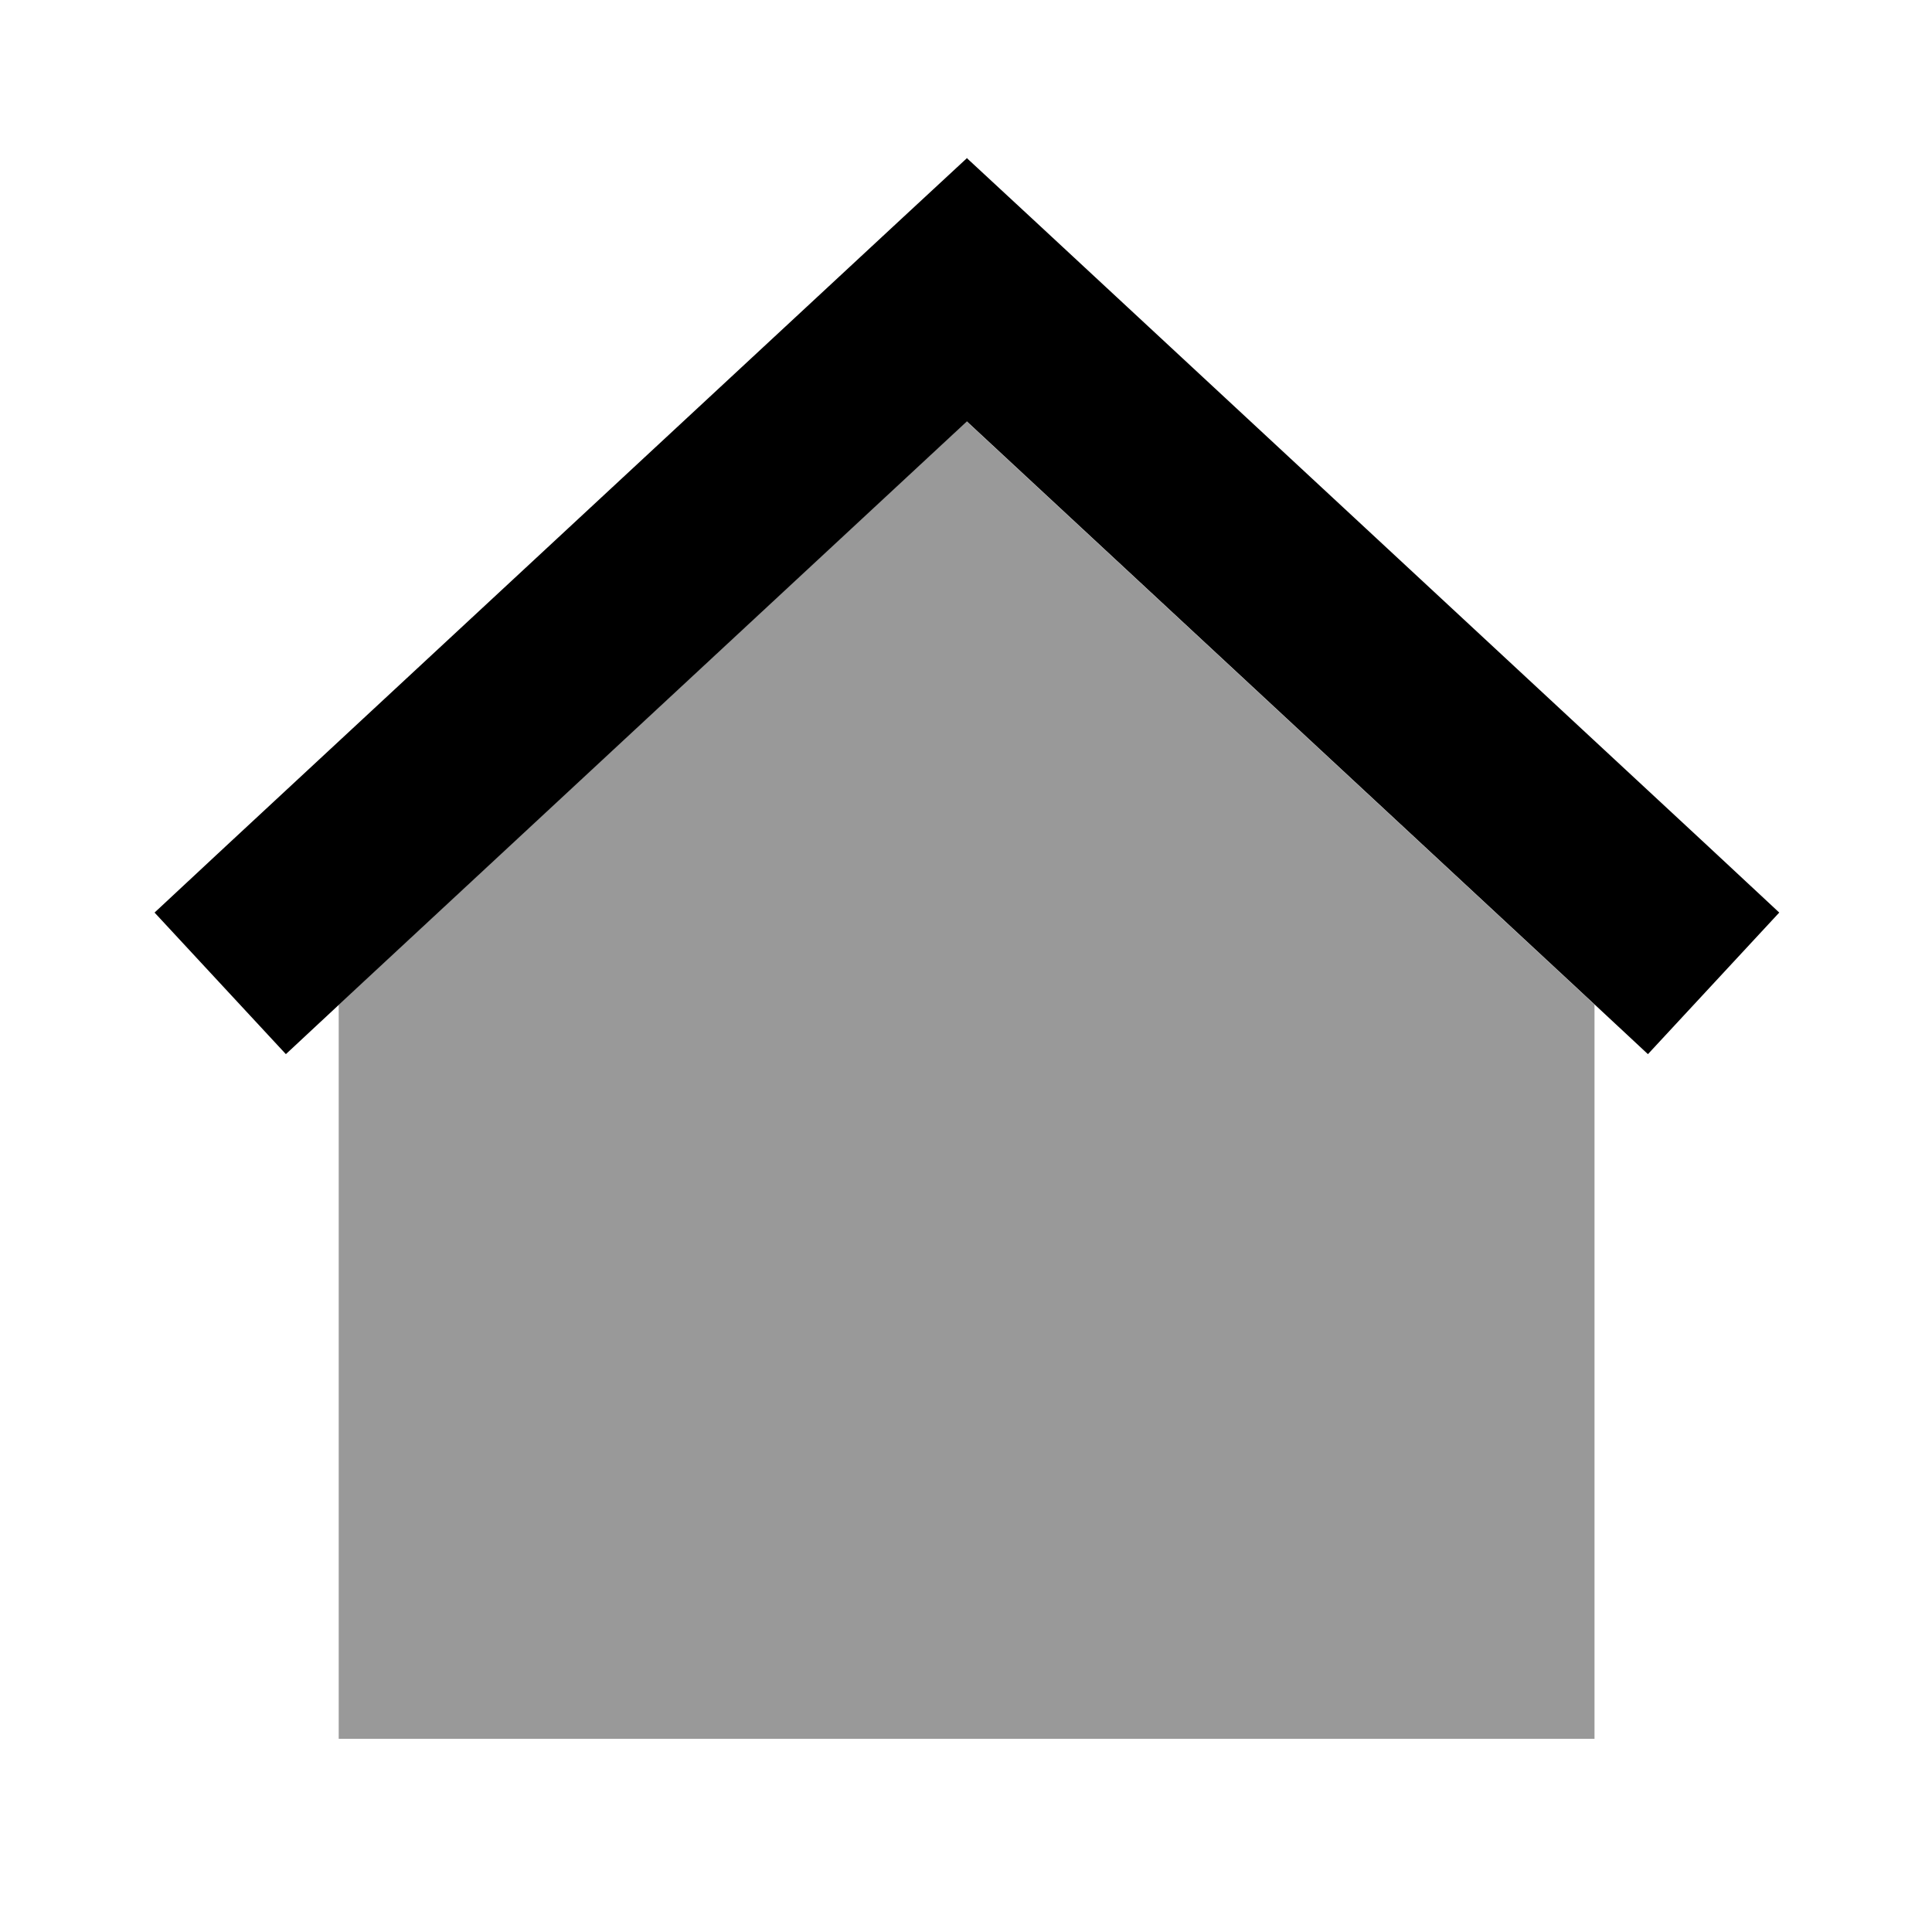
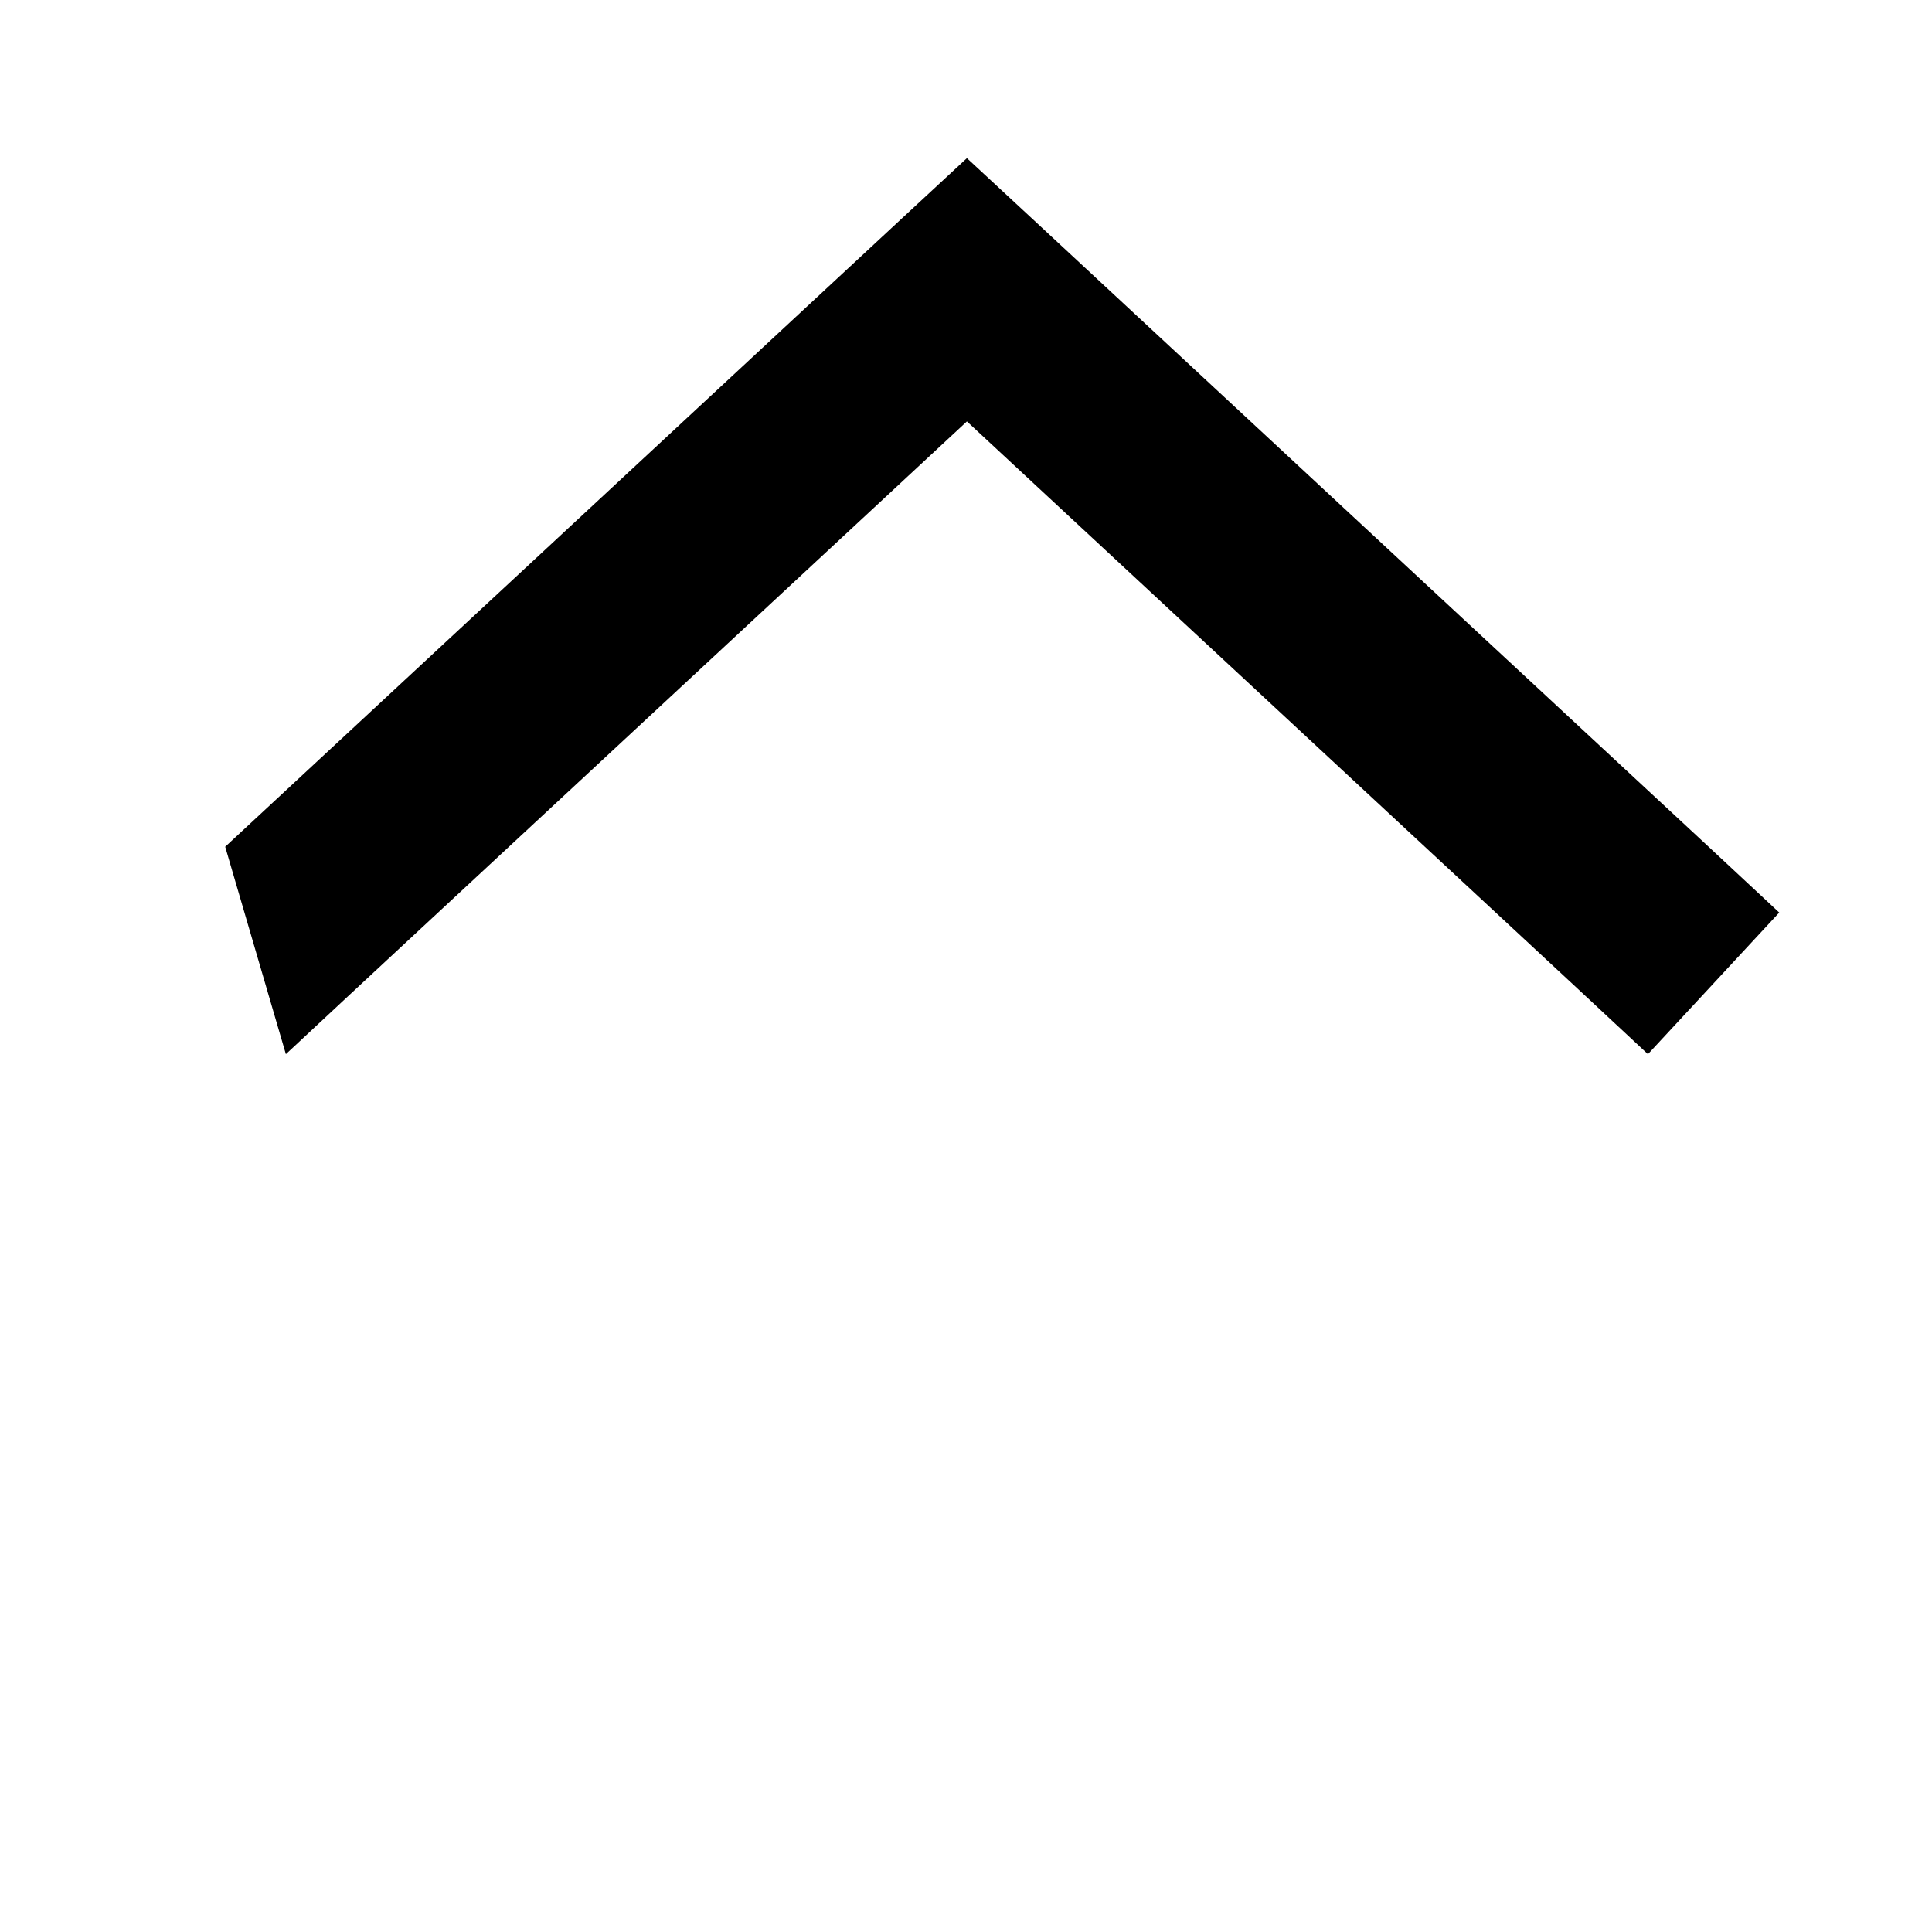
<svg xmlns="http://www.w3.org/2000/svg" viewBox="0 0 640 640">
-   <path opacity=".4" fill="currentColor" d="M112.2 332.8L118 327.4L320.2 139.6L522.4 327.4L528.2 332.8L528.2 576L112.2 576L112.2 332.8z" />
-   <path fill="currentColor" d="M320.2 52.3L342 72.5L566 280.5L589.4 302.3L545.9 349.2L522.5 327.4L320.3 139.6L118.1 327.4L94.7 349.2L51.2 302.3L74.6 280.5L298.6 72.5L320.4 52.3z" />
+   <path fill="currentColor" d="M320.2 52.3L342 72.5L566 280.5L589.4 302.3L545.9 349.2L522.5 327.4L320.3 139.6L118.1 327.4L94.7 349.2L74.6 280.5L298.6 72.5L320.4 52.3z" />
</svg>